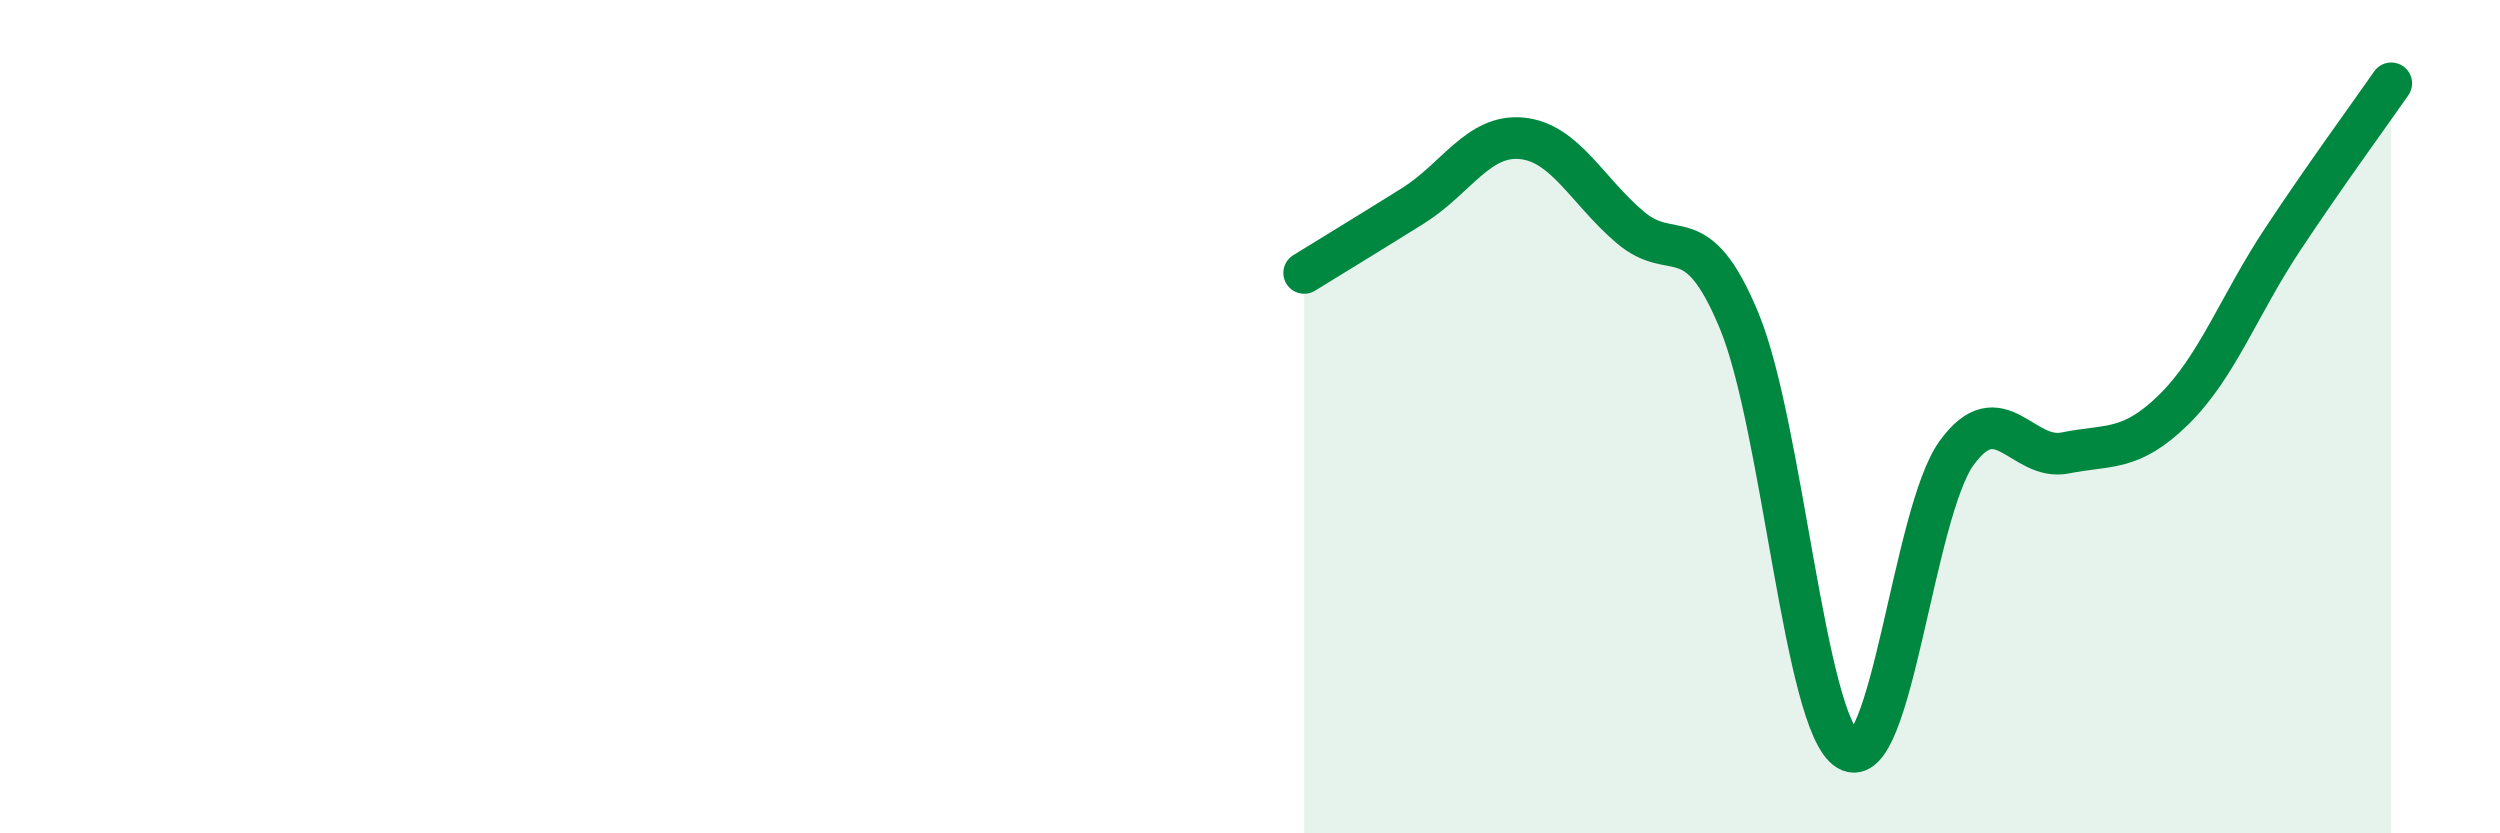
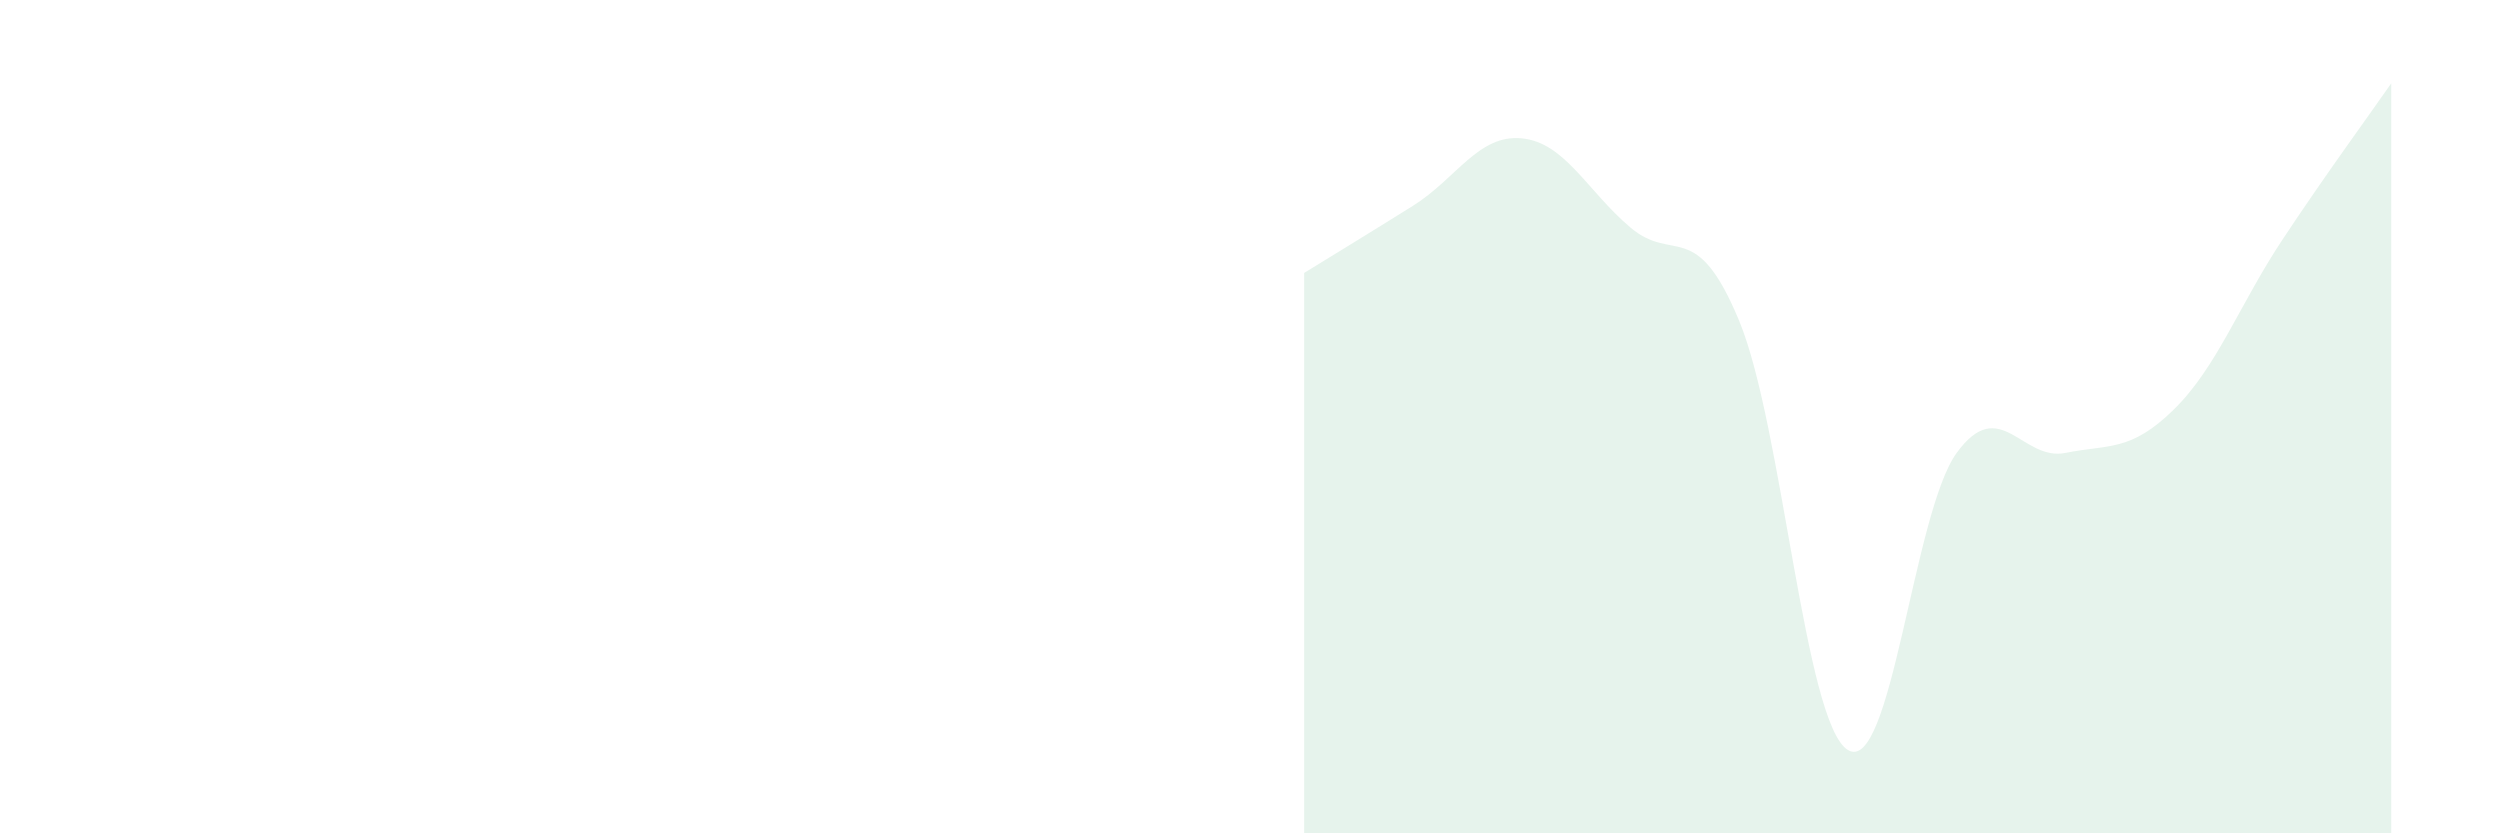
<svg xmlns="http://www.w3.org/2000/svg" width="60" height="20" viewBox="0 0 60 20">
  <path d="M 31.3,6.55 C 31.82,6.23 32.87,5.59 33.91,4.94 C 34.95,4.29 35.48,3.22 36.52,3.32 C 37.56,3.42 38.09,4.58 39.13,5.46 C 40.17,6.34 40.7,5.19 41.74,7.7 C 42.78,10.21 43.31,17.37 44.35,18 C 45.39,18.63 45.92,12.3 46.96,10.87 C 48,9.44 48.53,11.08 49.57,10.87 C 50.61,10.66 51.13,10.85 52.17,9.83 C 53.21,8.81 53.74,7.32 54.78,5.75 C 55.82,4.18 56.87,2.75 57.39,2L57.39 20L31.3 20Z" fill="#008740" opacity="0.1" stroke-linecap="round" stroke-linejoin="round" />
-   <path d="M 31.3,6.55 C 31.82,6.23 32.87,5.59 33.91,4.94 C 34.95,4.29 35.48,3.22 36.52,3.32 C 37.56,3.42 38.09,4.58 39.13,5.46 C 40.17,6.34 40.7,5.19 41.74,7.7 C 42.78,10.21 43.31,17.37 44.35,18 C 45.39,18.63 45.92,12.3 46.96,10.87 C 48,9.44 48.53,11.08 49.57,10.87 C 50.61,10.66 51.13,10.85 52.17,9.83 C 53.21,8.81 53.74,7.32 54.78,5.75 C 55.82,4.18 56.87,2.75 57.39,2" stroke="#008740" stroke-width="1" fill="none" stroke-linecap="round" stroke-linejoin="round" />
</svg>